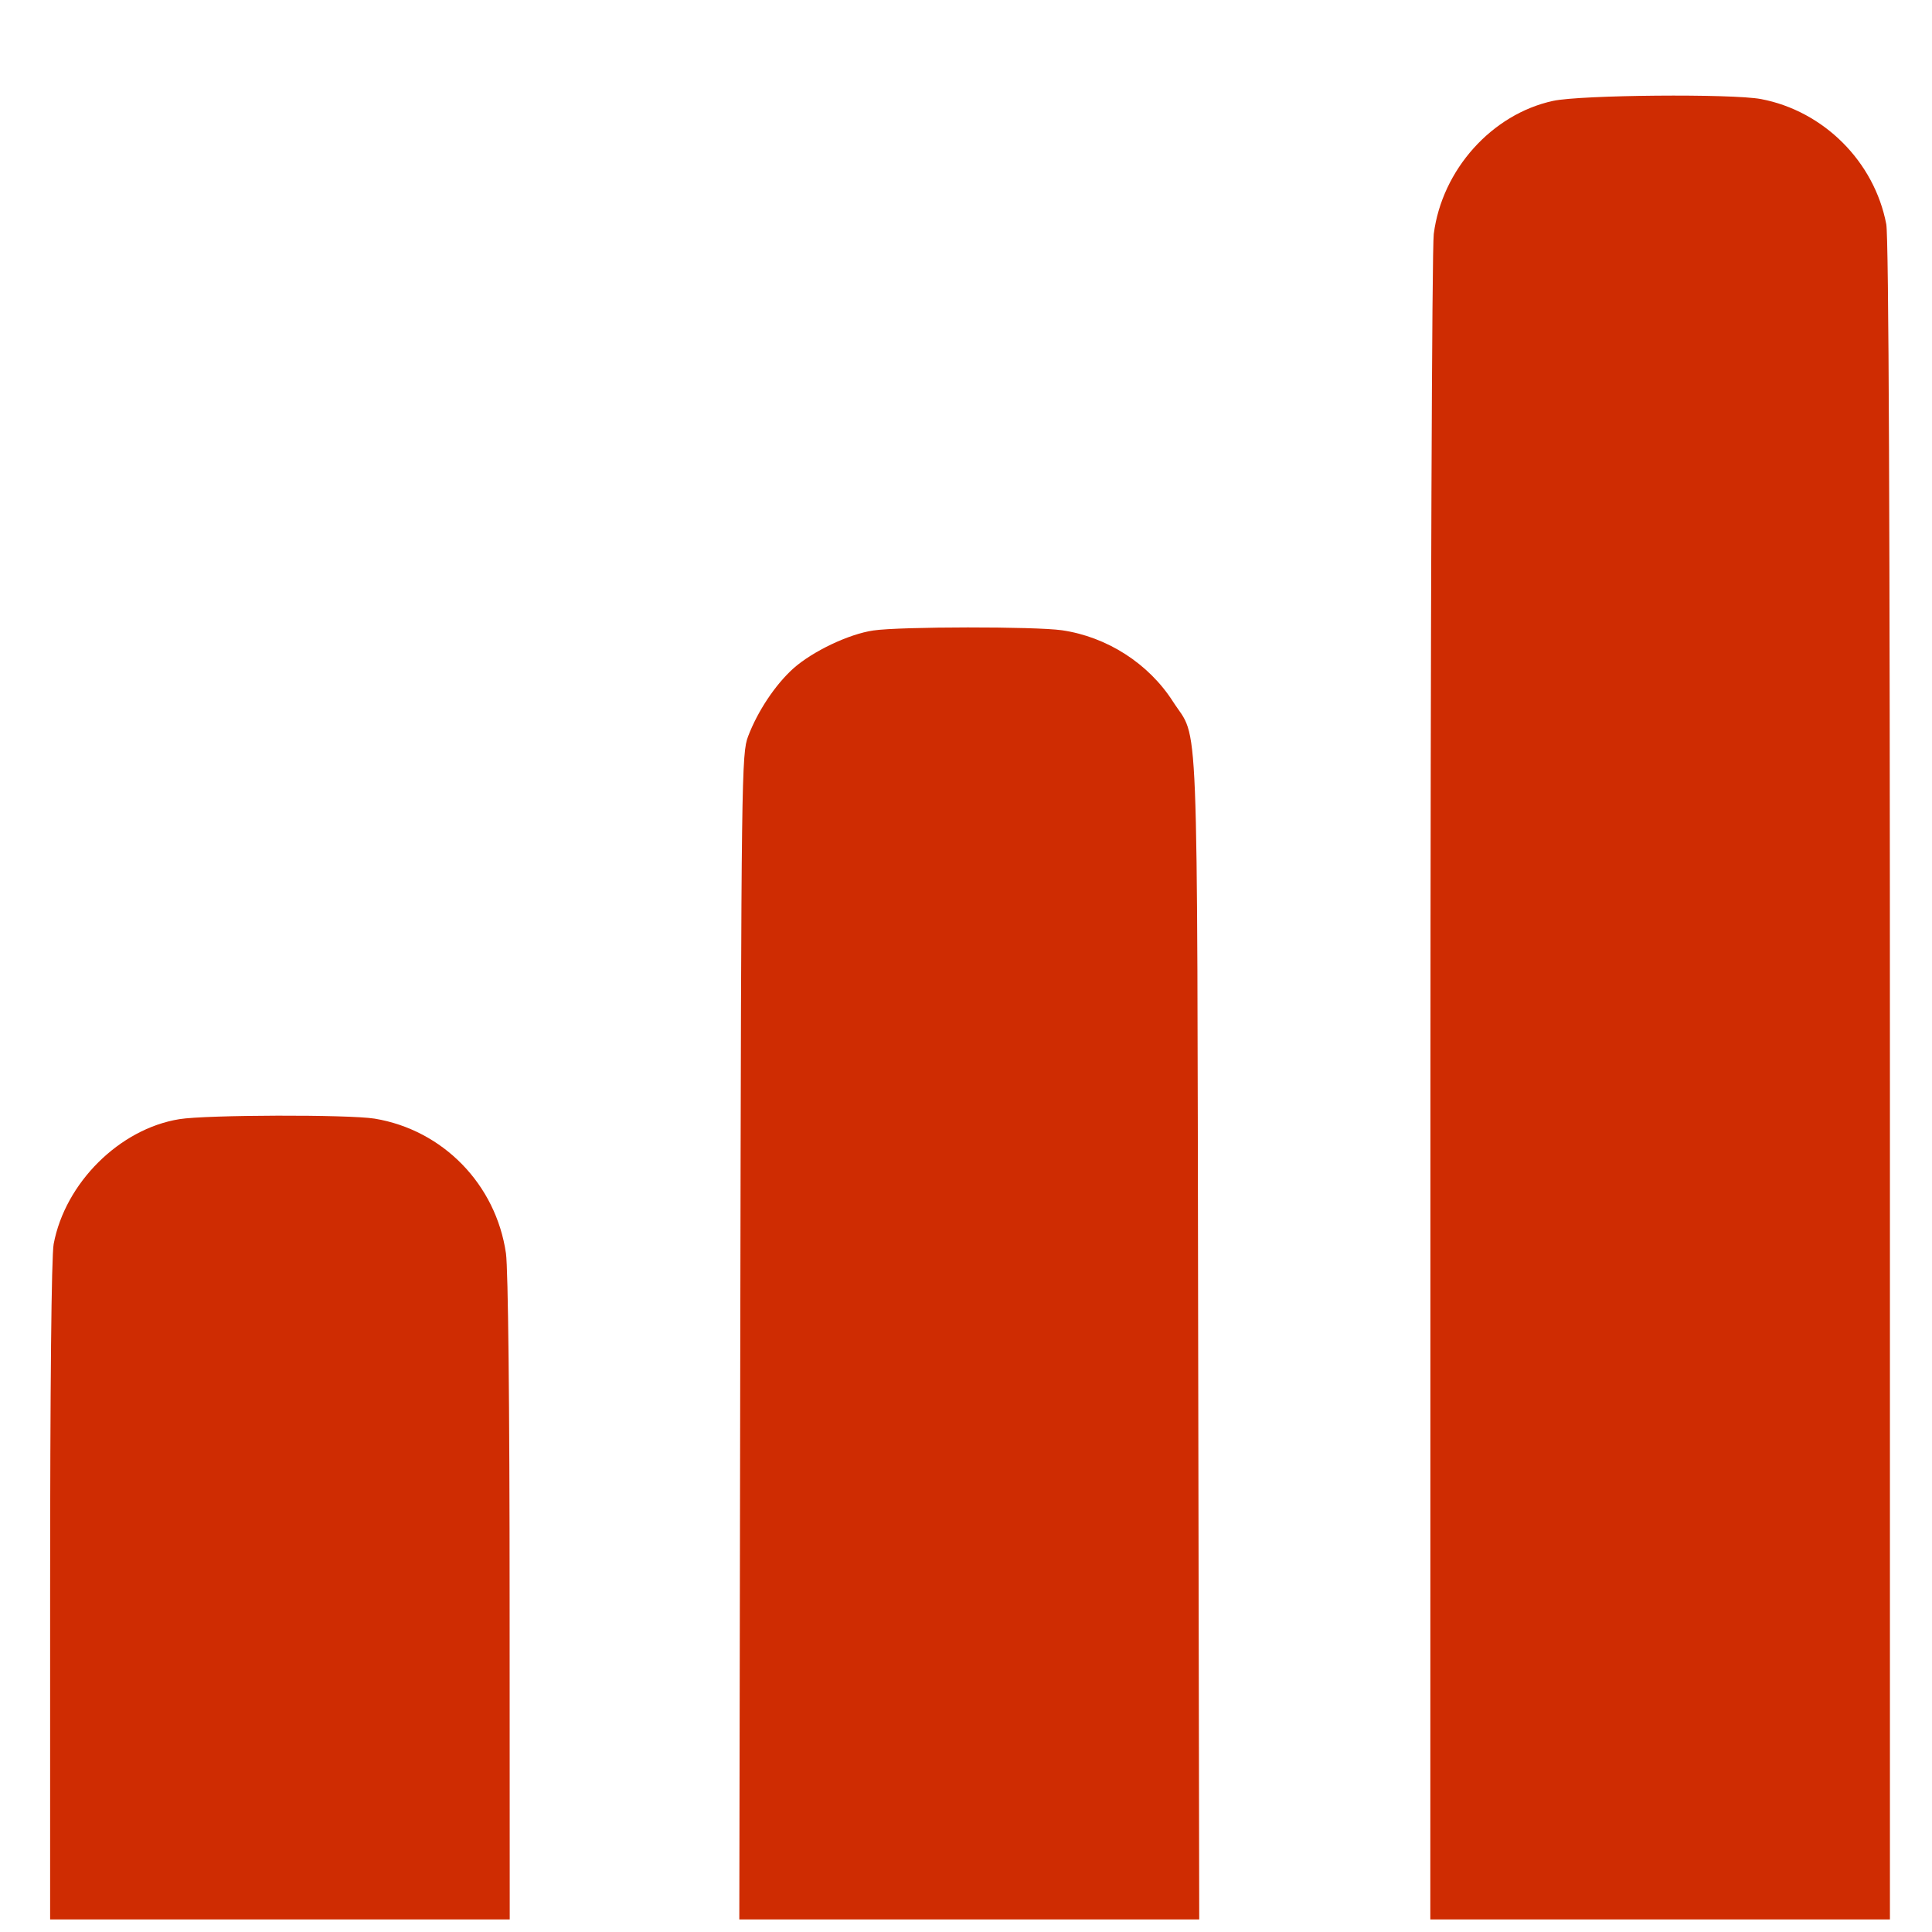
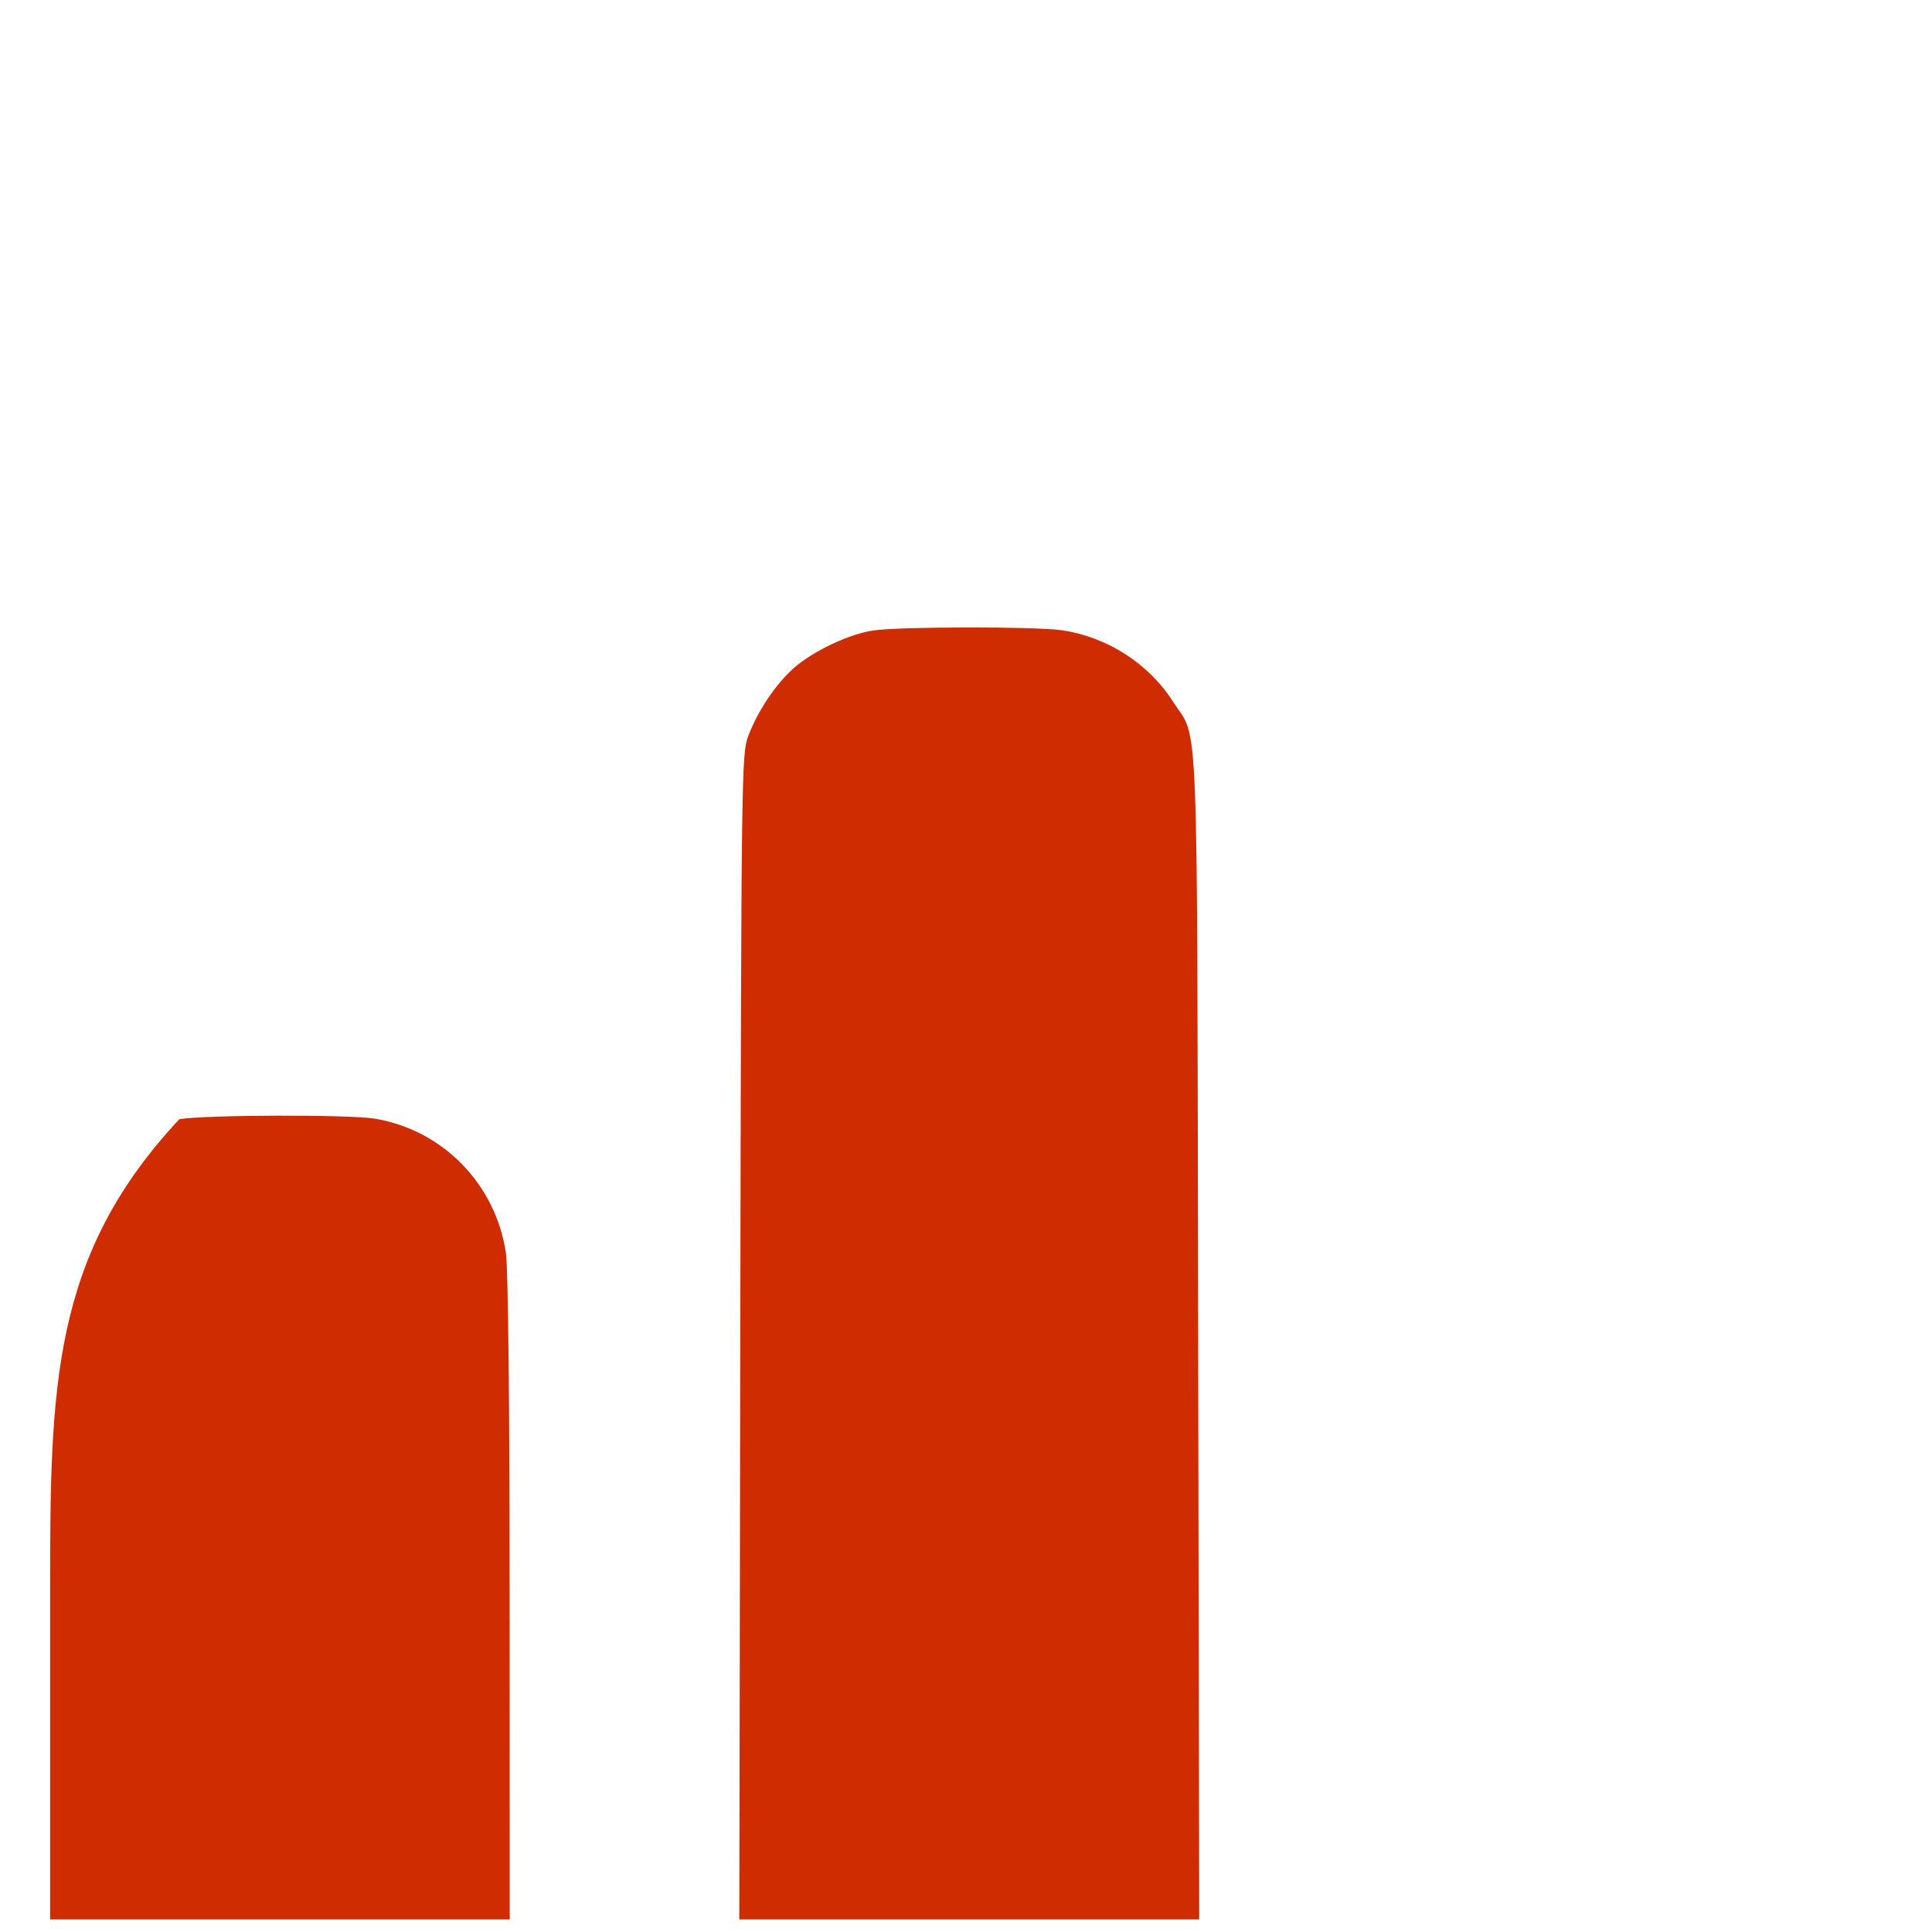
<svg xmlns="http://www.w3.org/2000/svg" width="18" height="18" viewBox="0 0 18 18" fill="none">
-   <path fill-rule="evenodd" clip-rule="evenodd" d="M8.137 5.874C7.908 5.907 7.569 6.069 7.39 6.229C7.223 6.38 7.06 6.624 6.97 6.86C6.909 7.022 6.906 7.208 6.897 12.455L6.888 17.883H9.031H11.173L11.163 12.455C11.152 6.424 11.172 6.916 10.928 6.536C10.701 6.181 10.313 5.933 9.894 5.872C9.645 5.836 8.388 5.837 8.137 5.874ZM1.671 10.427C1.113 10.517 0.607 11.021 0.5 11.59C0.479 11.703 0.467 12.92 0.467 14.827V17.883H2.608H4.749L4.748 14.898C4.748 13.073 4.734 11.821 4.714 11.678C4.621 11.034 4.126 10.527 3.49 10.422C3.249 10.383 1.924 10.386 1.671 10.427Z" fill="#CF2C02" />
-   <path fill-rule="evenodd" clip-rule="evenodd" d="M14.469 0.94C13.899 1.064 13.435 1.581 13.358 2.18C13.341 2.309 13.328 5.838 13.327 10.147L13.326 17.883H15.467H17.608V10.076C17.608 4.906 17.597 2.209 17.574 2.089C17.463 1.506 16.991 1.034 16.407 0.923C16.137 0.872 14.727 0.884 14.469 0.94Z" fill="#CF2C02" />
+   <path fill-rule="evenodd" clip-rule="evenodd" d="M8.137 5.874C7.908 5.907 7.569 6.069 7.39 6.229C7.223 6.38 7.06 6.624 6.97 6.86C6.909 7.022 6.906 7.208 6.897 12.455L6.888 17.883H9.031H11.173L11.163 12.455C11.152 6.424 11.172 6.916 10.928 6.536C10.701 6.181 10.313 5.933 9.894 5.872C9.645 5.836 8.388 5.837 8.137 5.874ZM1.671 10.427C0.479 11.703 0.467 12.92 0.467 14.827V17.883H2.608H4.749L4.748 14.898C4.748 13.073 4.734 11.821 4.714 11.678C4.621 11.034 4.126 10.527 3.49 10.422C3.249 10.383 1.924 10.386 1.671 10.427Z" fill="#CF2C02" />
</svg>